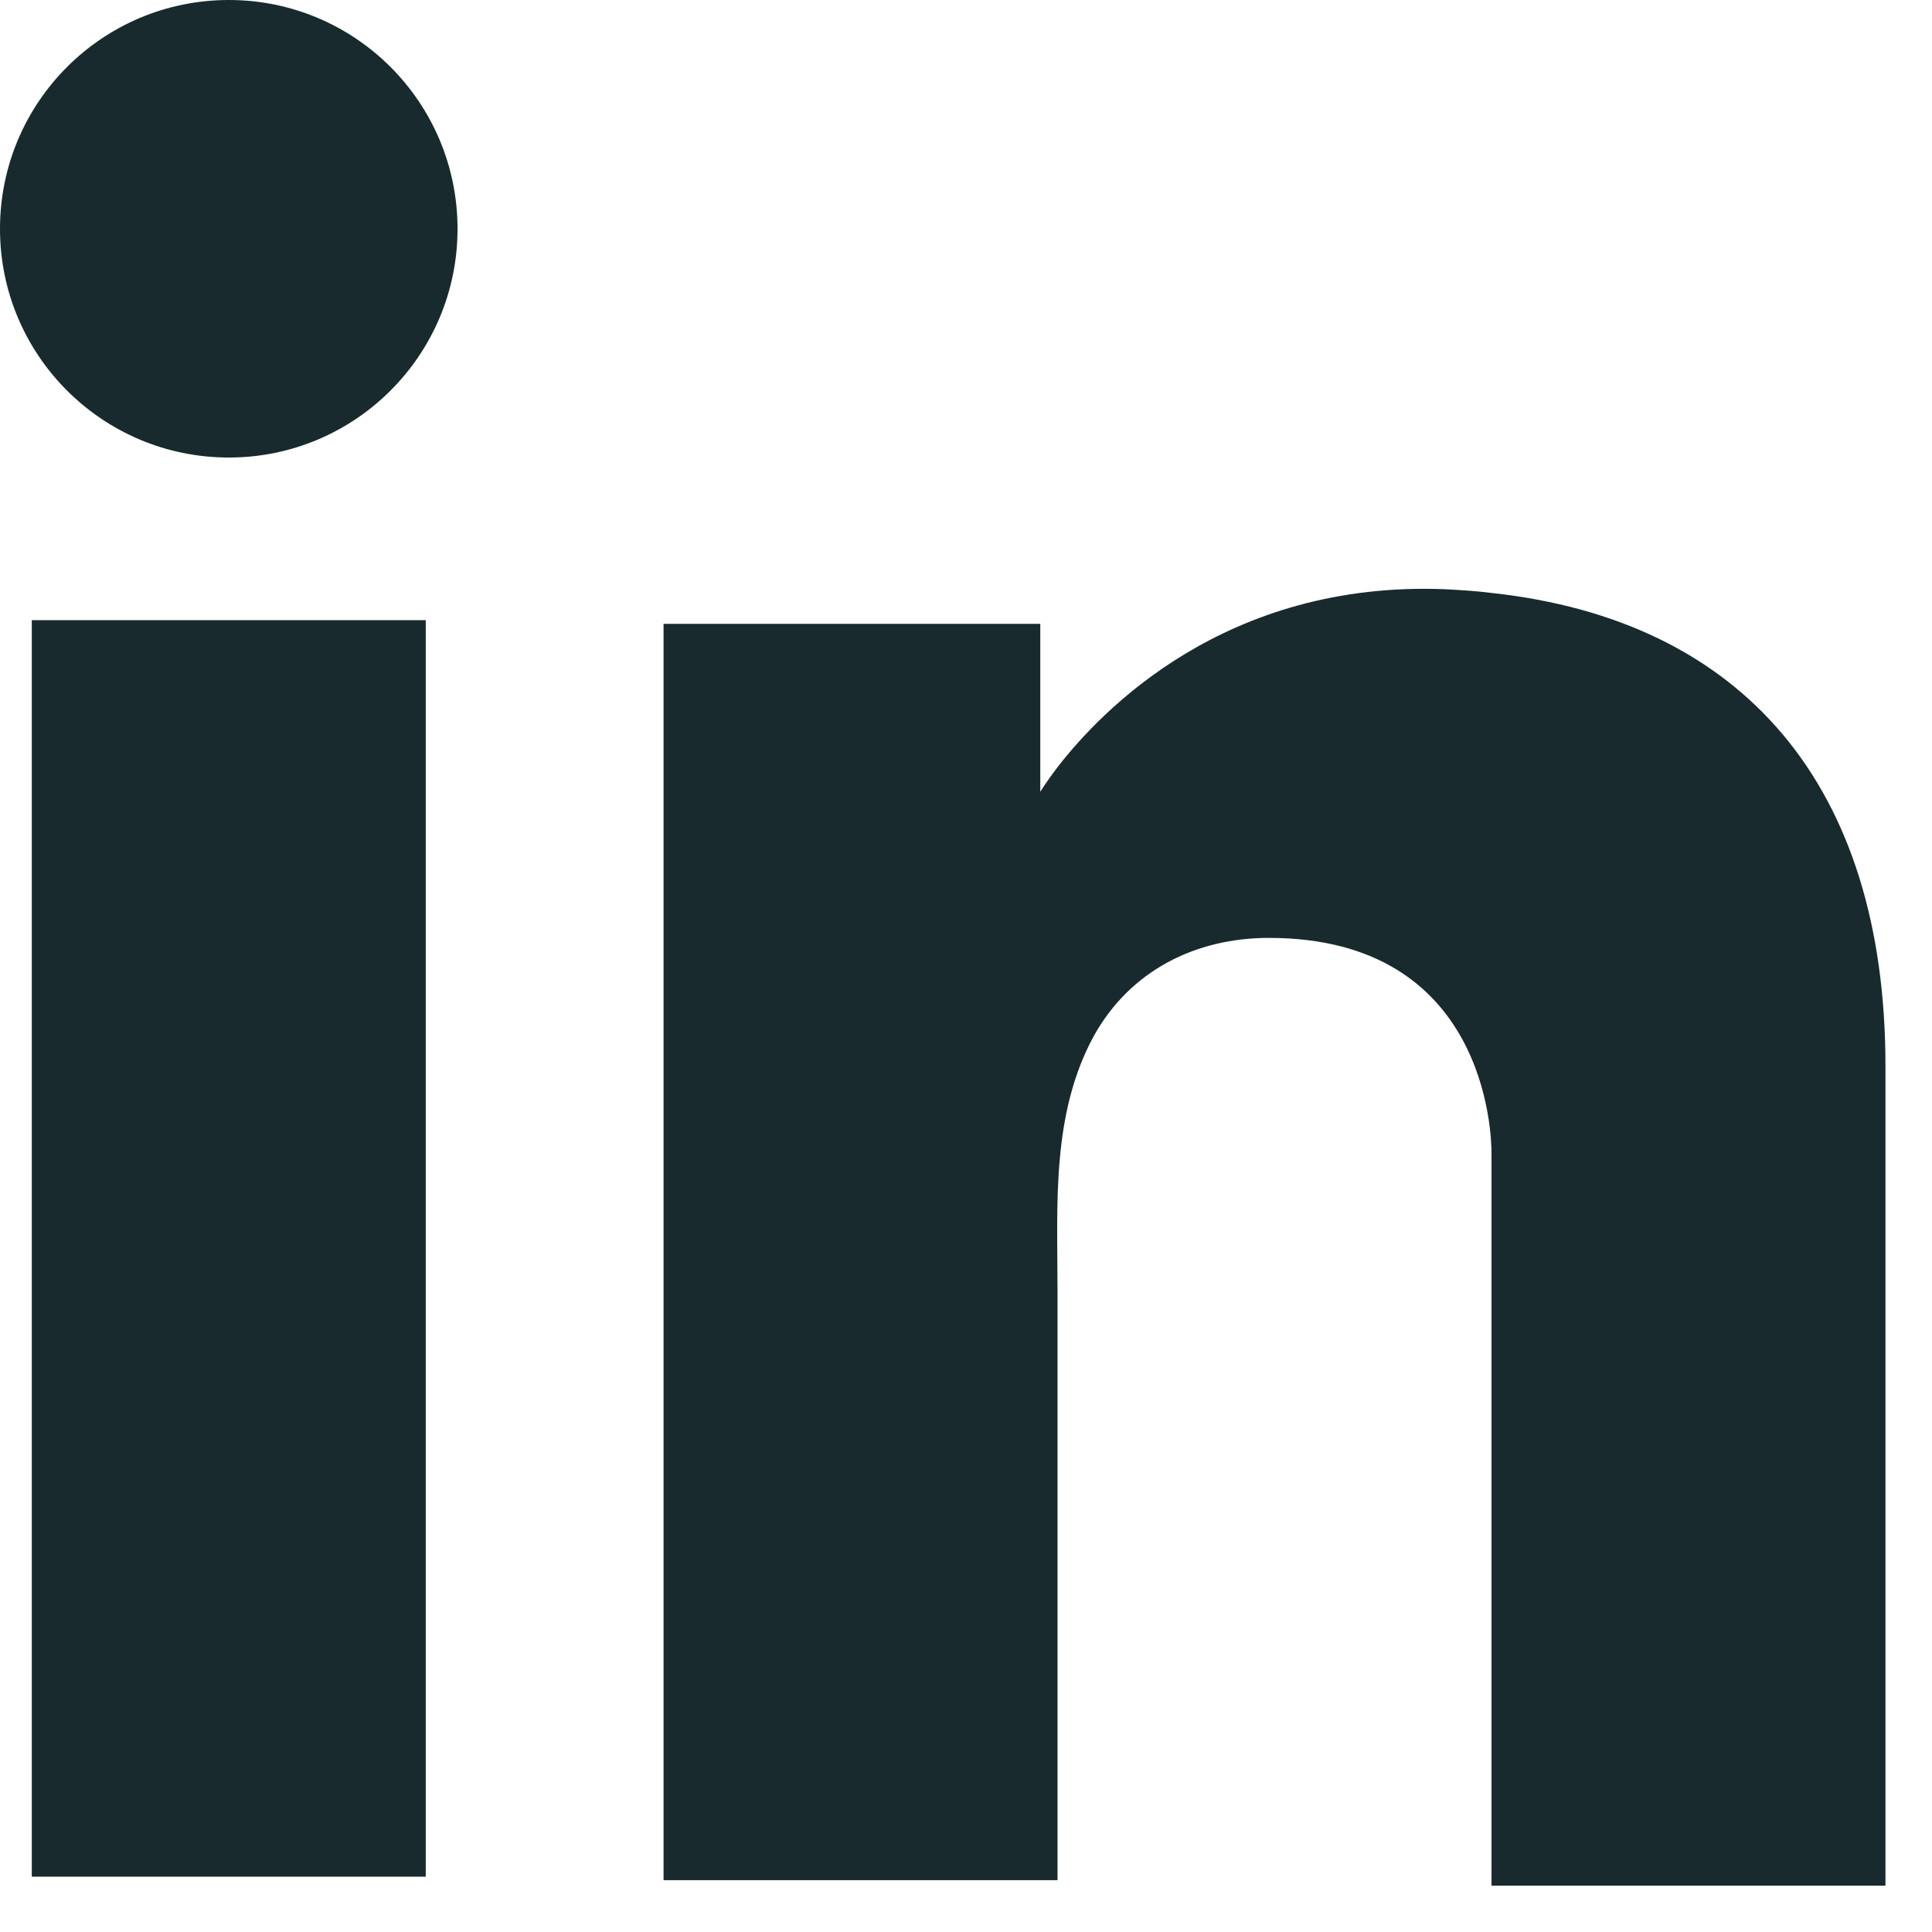
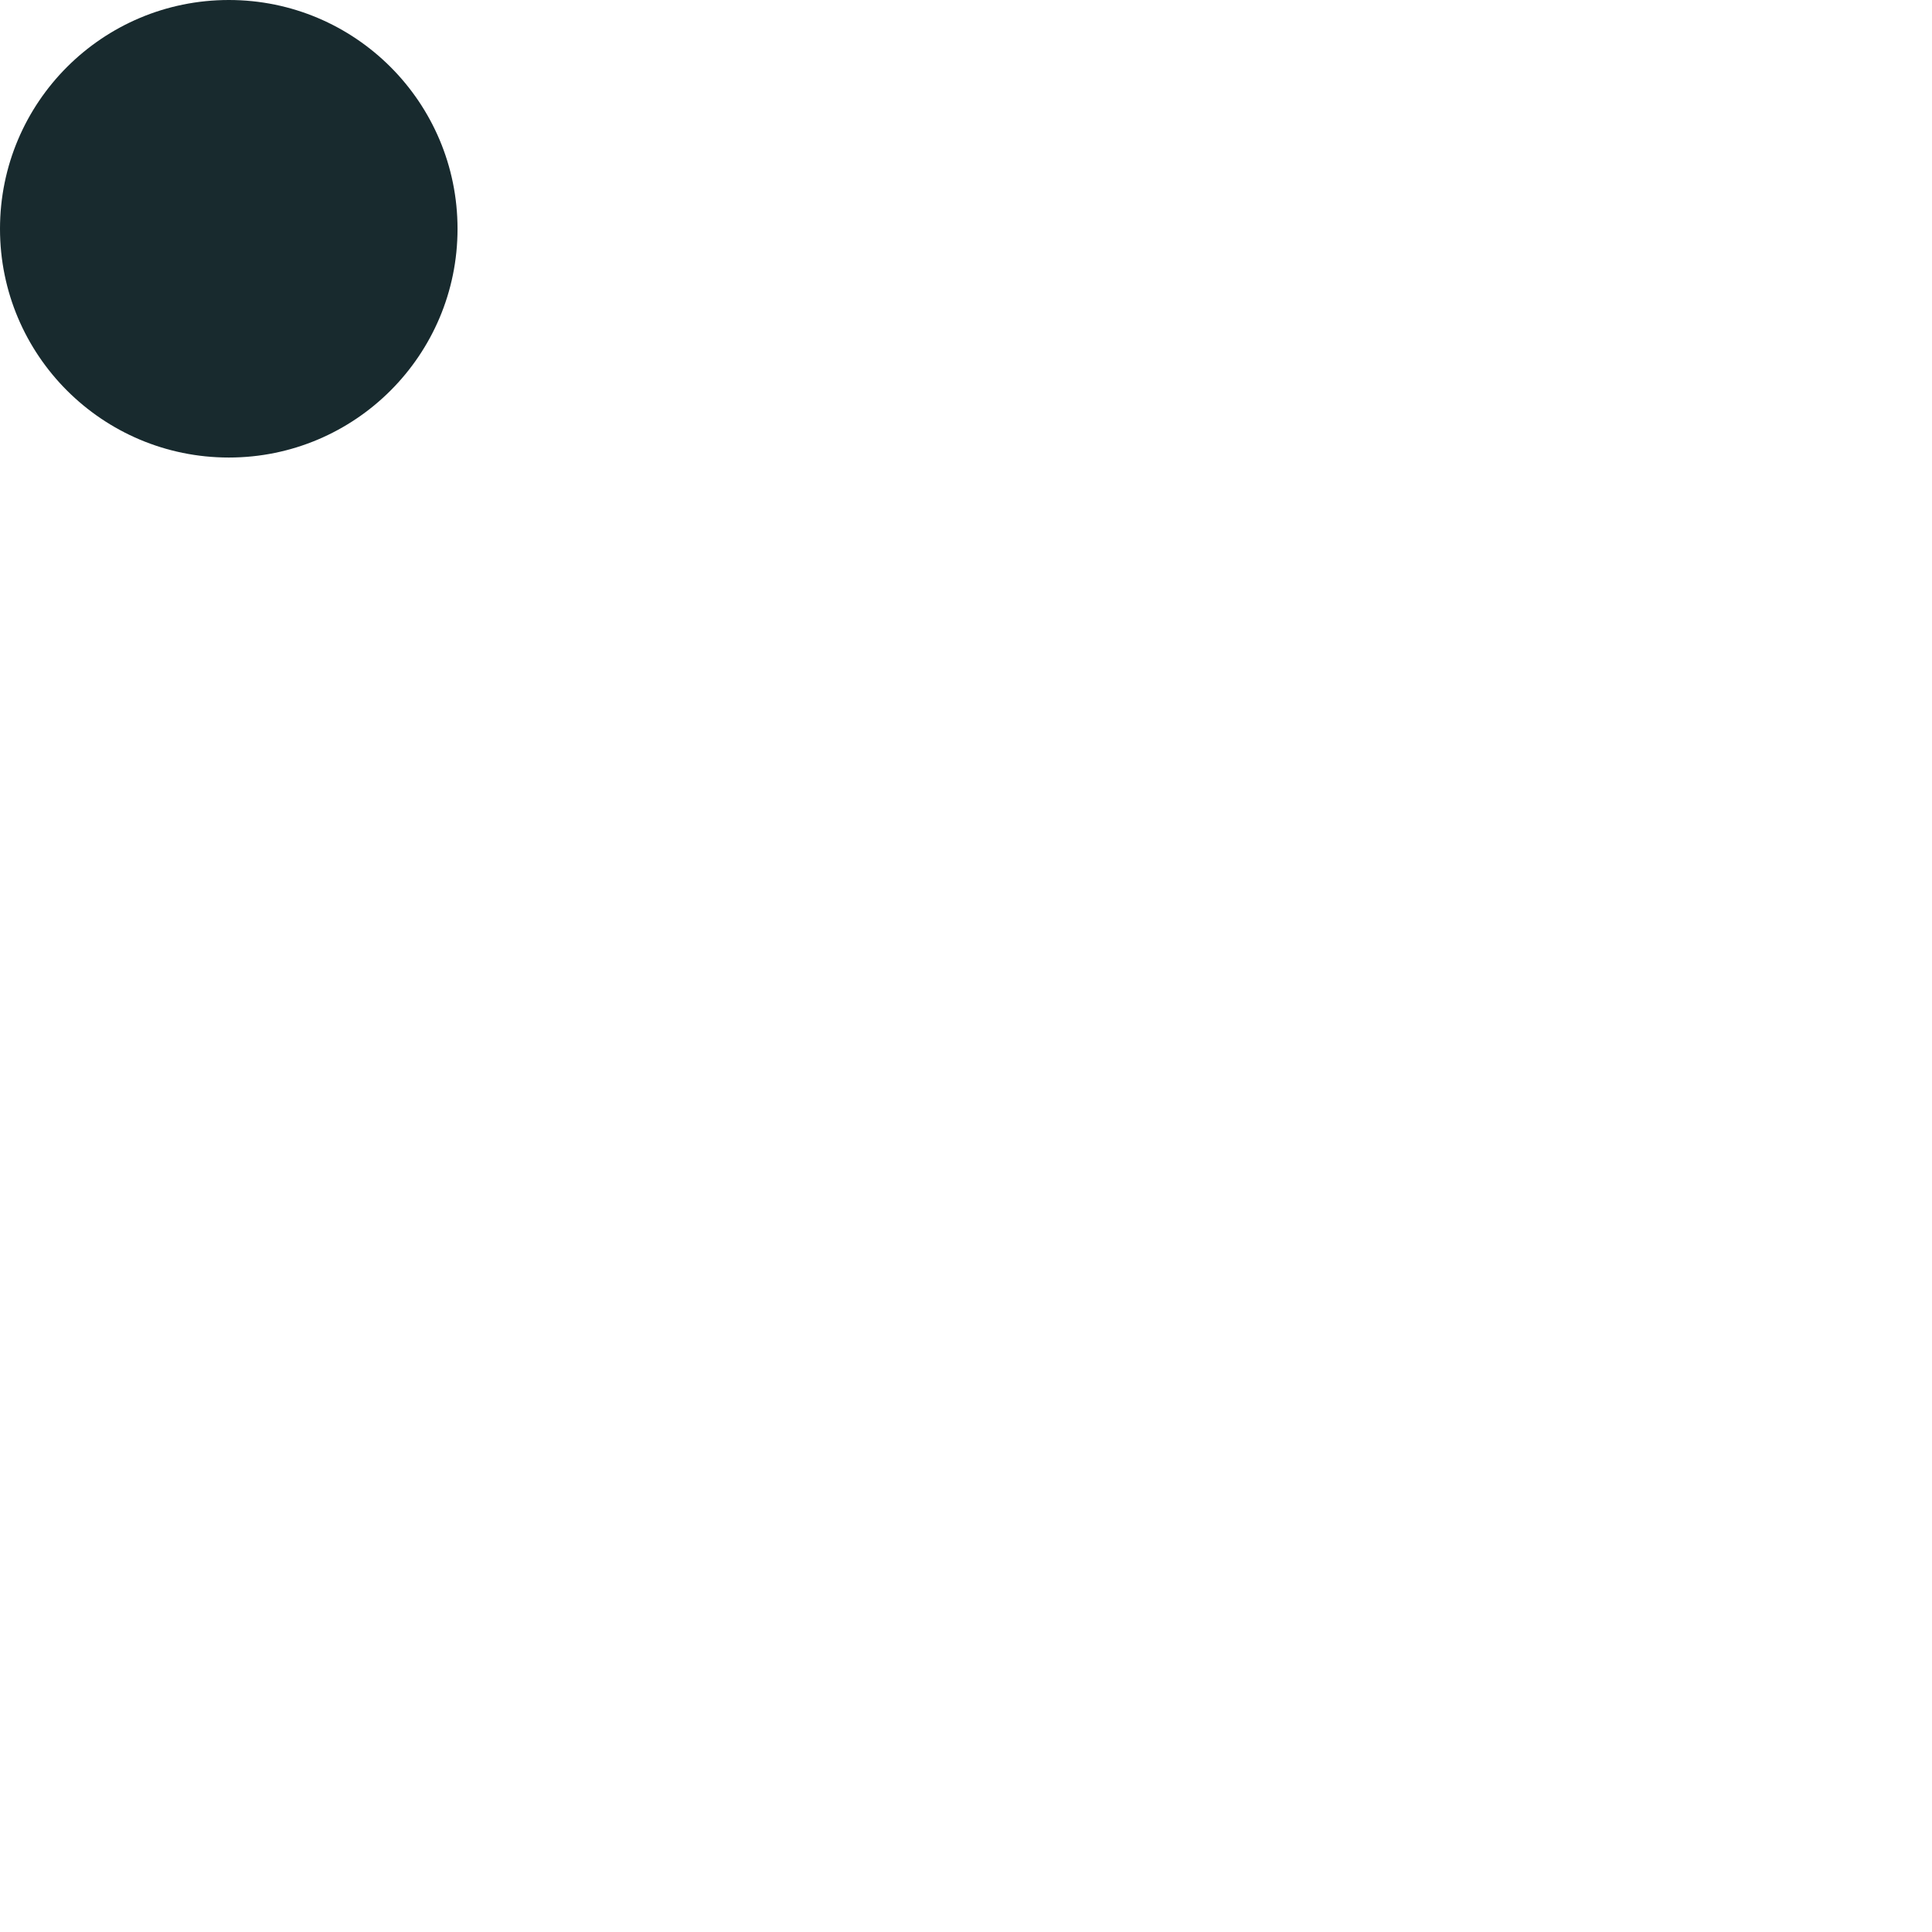
<svg xmlns="http://www.w3.org/2000/svg" width="11" height="11" viewBox="0 0 11 11" fill="none">
  <g clip-path="url(#clip0_946_273)">
-     <path d="M2.424 3.531H0.181V10.685H2.424V3.531Z" fill="#182A2E" />
-     <path d="M8.492 3.376C8.409 3.365 8.321 3.36 8.233 3.355C6.977 3.303 6.269 4.048 6.021 4.368C5.954 4.456 5.923 4.508 5.923 4.508V3.552H3.778V10.705H5.923H6.021C6.021 9.976 6.021 9.253 6.021 8.524C6.021 8.131 6.021 7.738 6.021 7.345C6.021 6.86 5.985 6.343 6.228 5.898C6.435 5.526 6.807 5.34 7.225 5.34C8.466 5.34 8.492 6.462 8.492 6.565C8.492 6.57 8.492 6.575 8.492 6.575V10.736H10.735V6.069C10.735 4.472 9.924 3.531 8.492 3.376Z" fill="#182A2E" />
    <path d="M1.303 2.605C2.022 2.605 2.605 2.022 2.605 1.303C2.605 0.583 2.022 0 1.303 0C0.583 0 0 0.583 0 1.303C0 2.022 0.583 2.605 1.303 2.605Z" fill="#182A2E" />
  </g>
  <defs>
    <clipPath id="clip0_946_273">
      <rect width="10.735" height="10.736" fill="white" />
    </clipPath>
  </defs>
</svg>